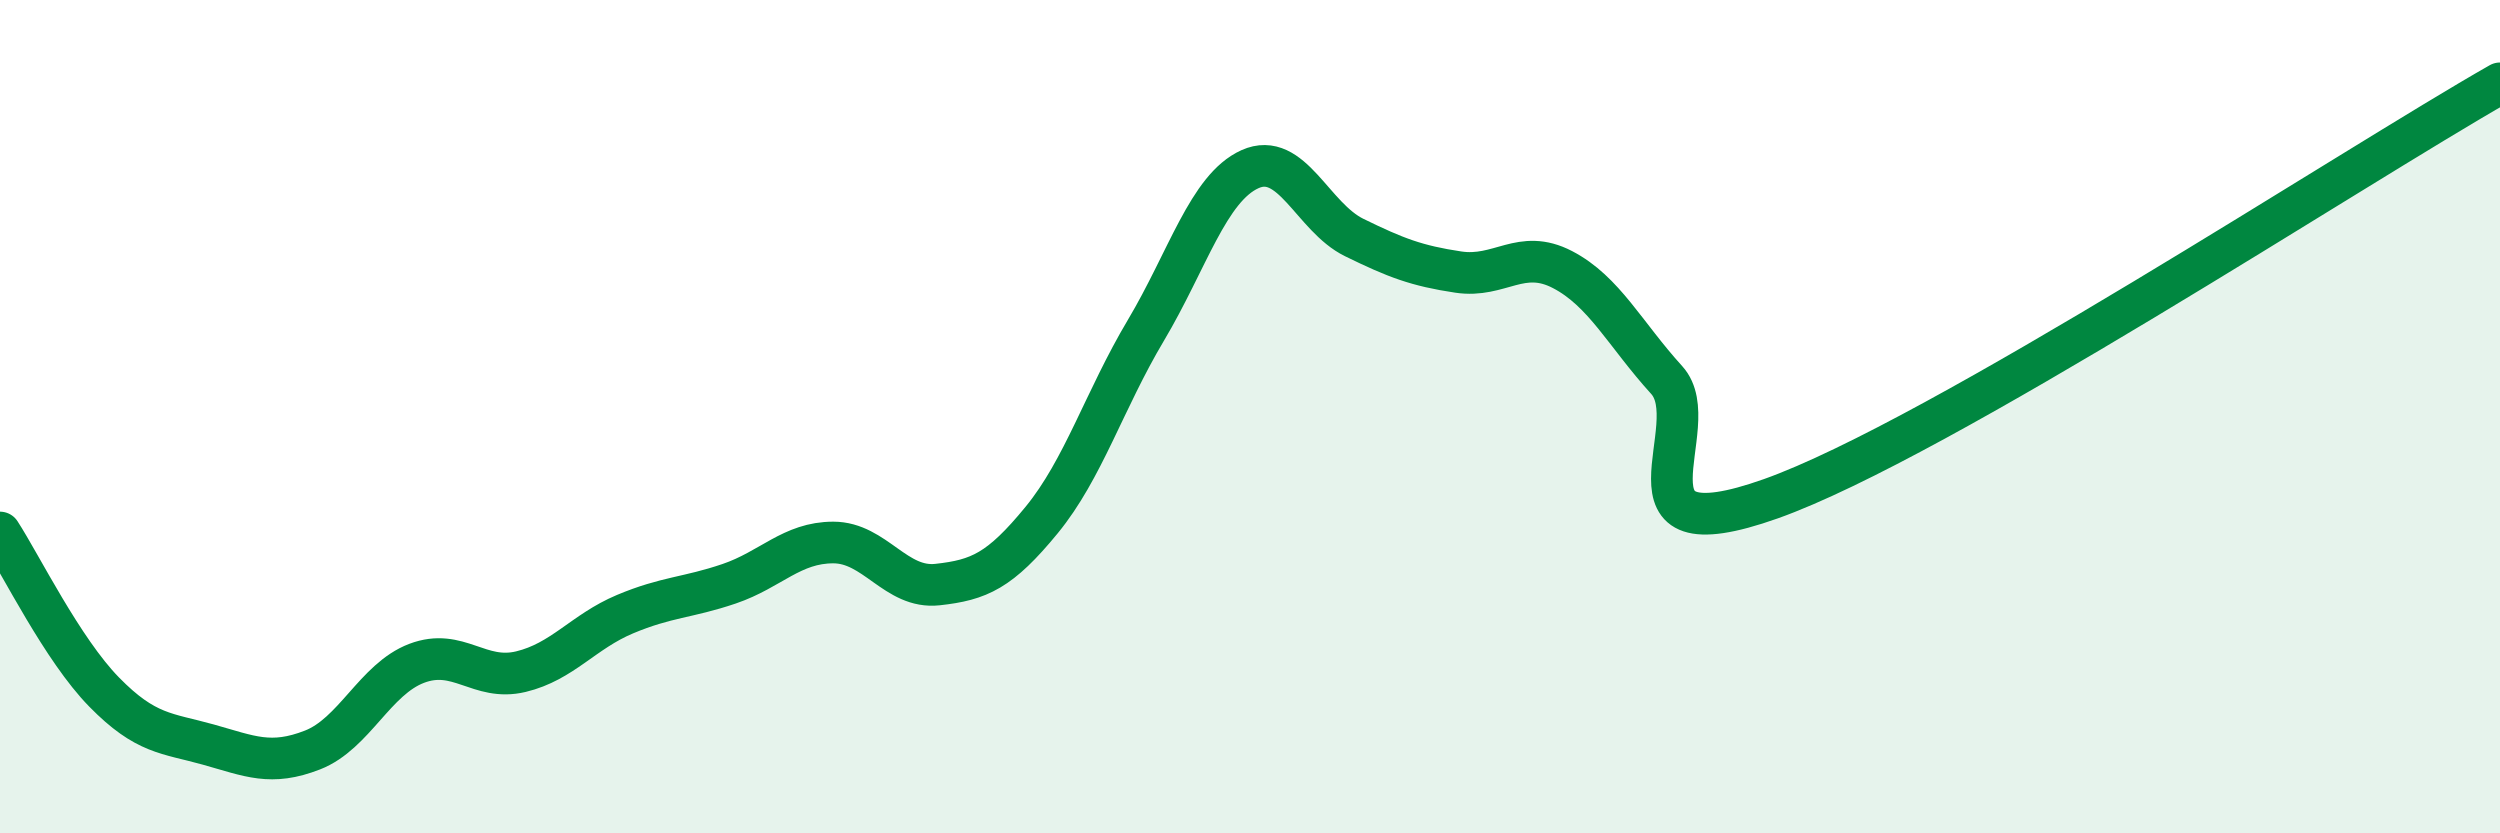
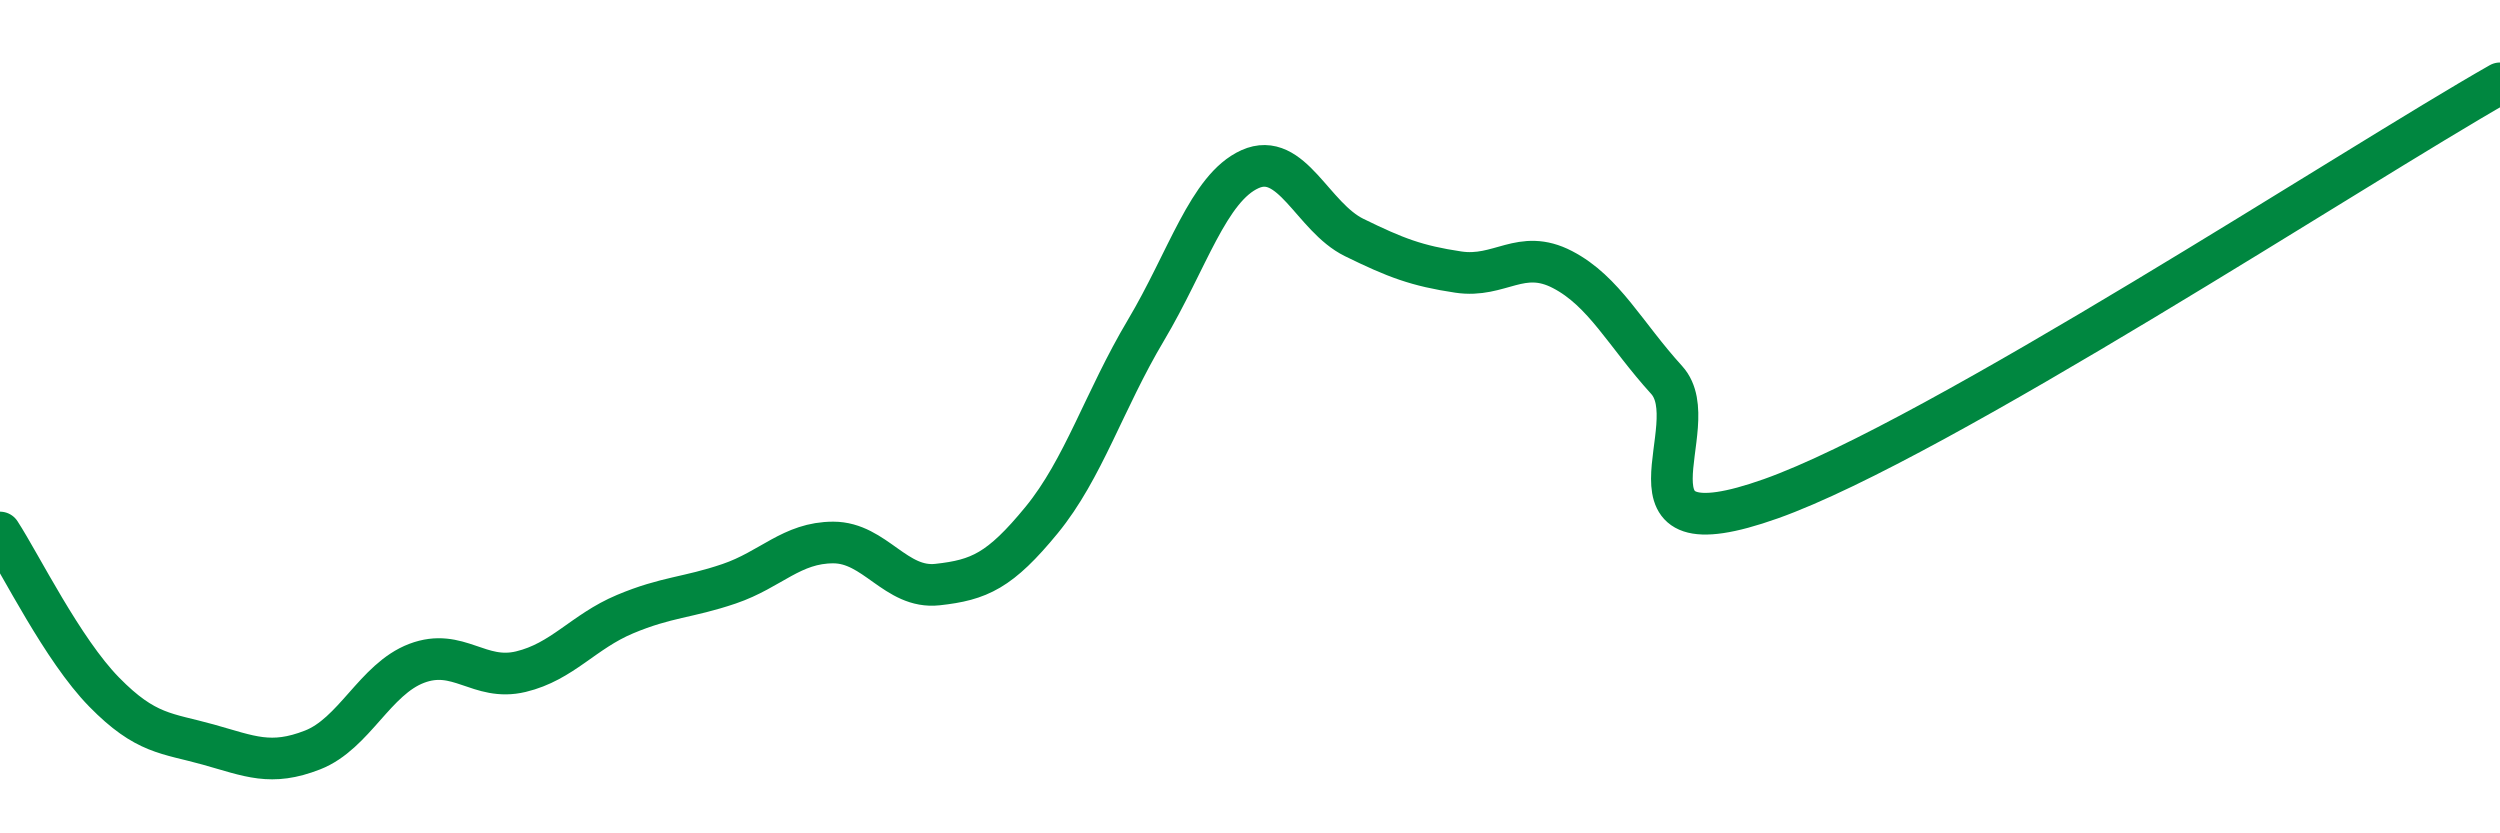
<svg xmlns="http://www.w3.org/2000/svg" width="60" height="20" viewBox="0 0 60 20">
-   <path d="M 0,12.78 C 0.5,13.55 1.5,15.59 2.5,16.61 C 3.5,17.63 4,17.59 5,17.87 C 6,18.15 6.5,18.39 7.5,18 C 8.5,17.61 9,16.3 10,15.92 C 11,15.54 11.5,16.36 12.5,16.12 C 13.5,15.88 14,15.16 15,14.74 C 16,14.32 16.5,14.35 17.5,14.01 C 18.5,13.67 19,13.02 20,13.02 C 21,13.02 21.5,14.14 22.5,14.03 C 23.5,13.92 24,13.7 25,12.48 C 26,11.26 26.5,9.61 27.5,7.93 C 28.5,6.25 29,4.51 30,4.06 C 31,3.61 31.5,5.21 32.5,5.7 C 33.5,6.19 34,6.38 35,6.53 C 36,6.68 36.5,5.95 37.5,6.47 C 38.5,6.99 39,8.02 40,9.12 C 41,10.22 38.5,13.39 42.5,11.97 C 46.5,10.55 56.5,3.99 60,2L60 20L0 20Z" fill="#008740" opacity="0.1" stroke-linecap="round" stroke-linejoin="round" />
  <path d="M 0,12.78 C 0.5,13.55 1.5,15.59 2.5,16.61 C 3.5,17.63 4,17.59 5,17.87 C 6,18.15 6.5,18.39 7.5,18 C 8.5,17.61 9,16.3 10,15.92 C 11,15.54 11.5,16.36 12.5,16.12 C 13.5,15.88 14,15.16 15,14.74 C 16,14.32 16.5,14.35 17.5,14.01 C 18.5,13.67 19,13.02 20,13.02 C 21,13.02 21.5,14.14 22.5,14.03 C 23.5,13.92 24,13.7 25,12.48 C 26,11.26 26.5,9.61 27.5,7.93 C 28.5,6.25 29,4.51 30,4.06 C 31,3.61 31.5,5.21 32.5,5.7 C 33.5,6.19 34,6.38 35,6.53 C 36,6.68 36.5,5.95 37.5,6.47 C 38.5,6.99 39,8.02 40,9.12 C 41,10.22 38.5,13.39 42.5,11.97 C 46.5,10.55 56.5,3.99 60,2" stroke="#008740" stroke-width="1" fill="none" stroke-linecap="round" stroke-linejoin="round" />
</svg>